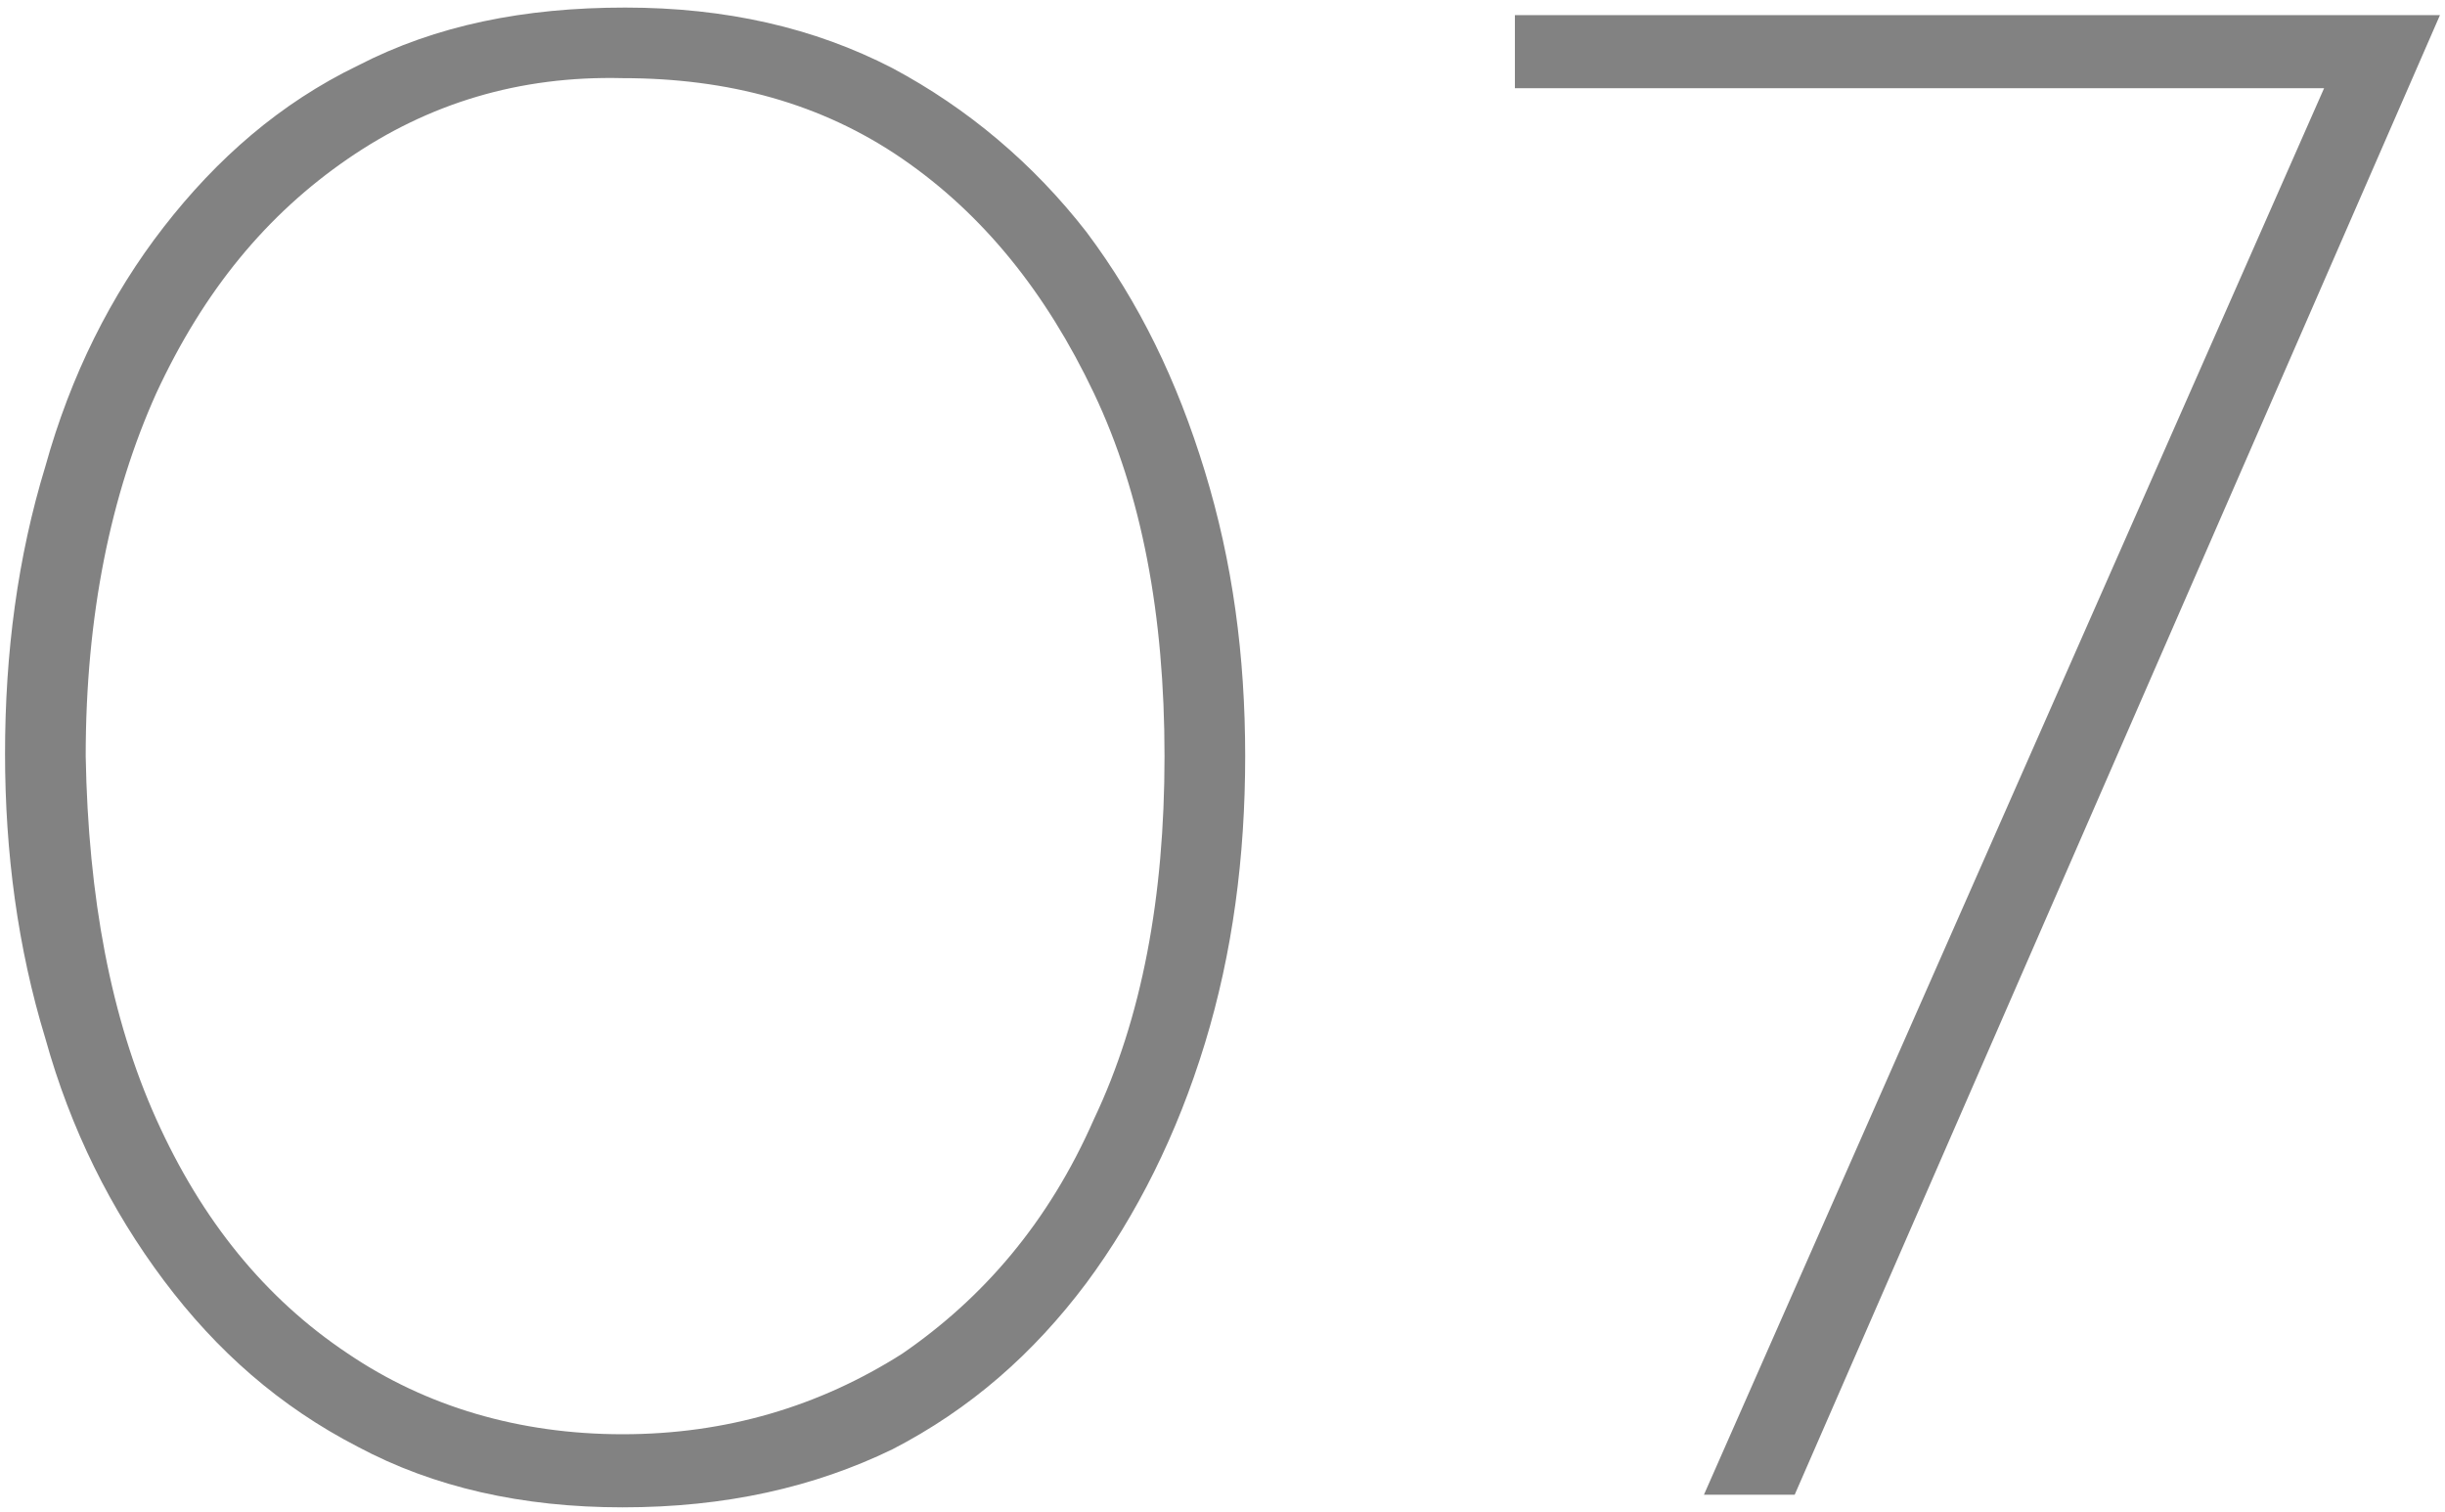
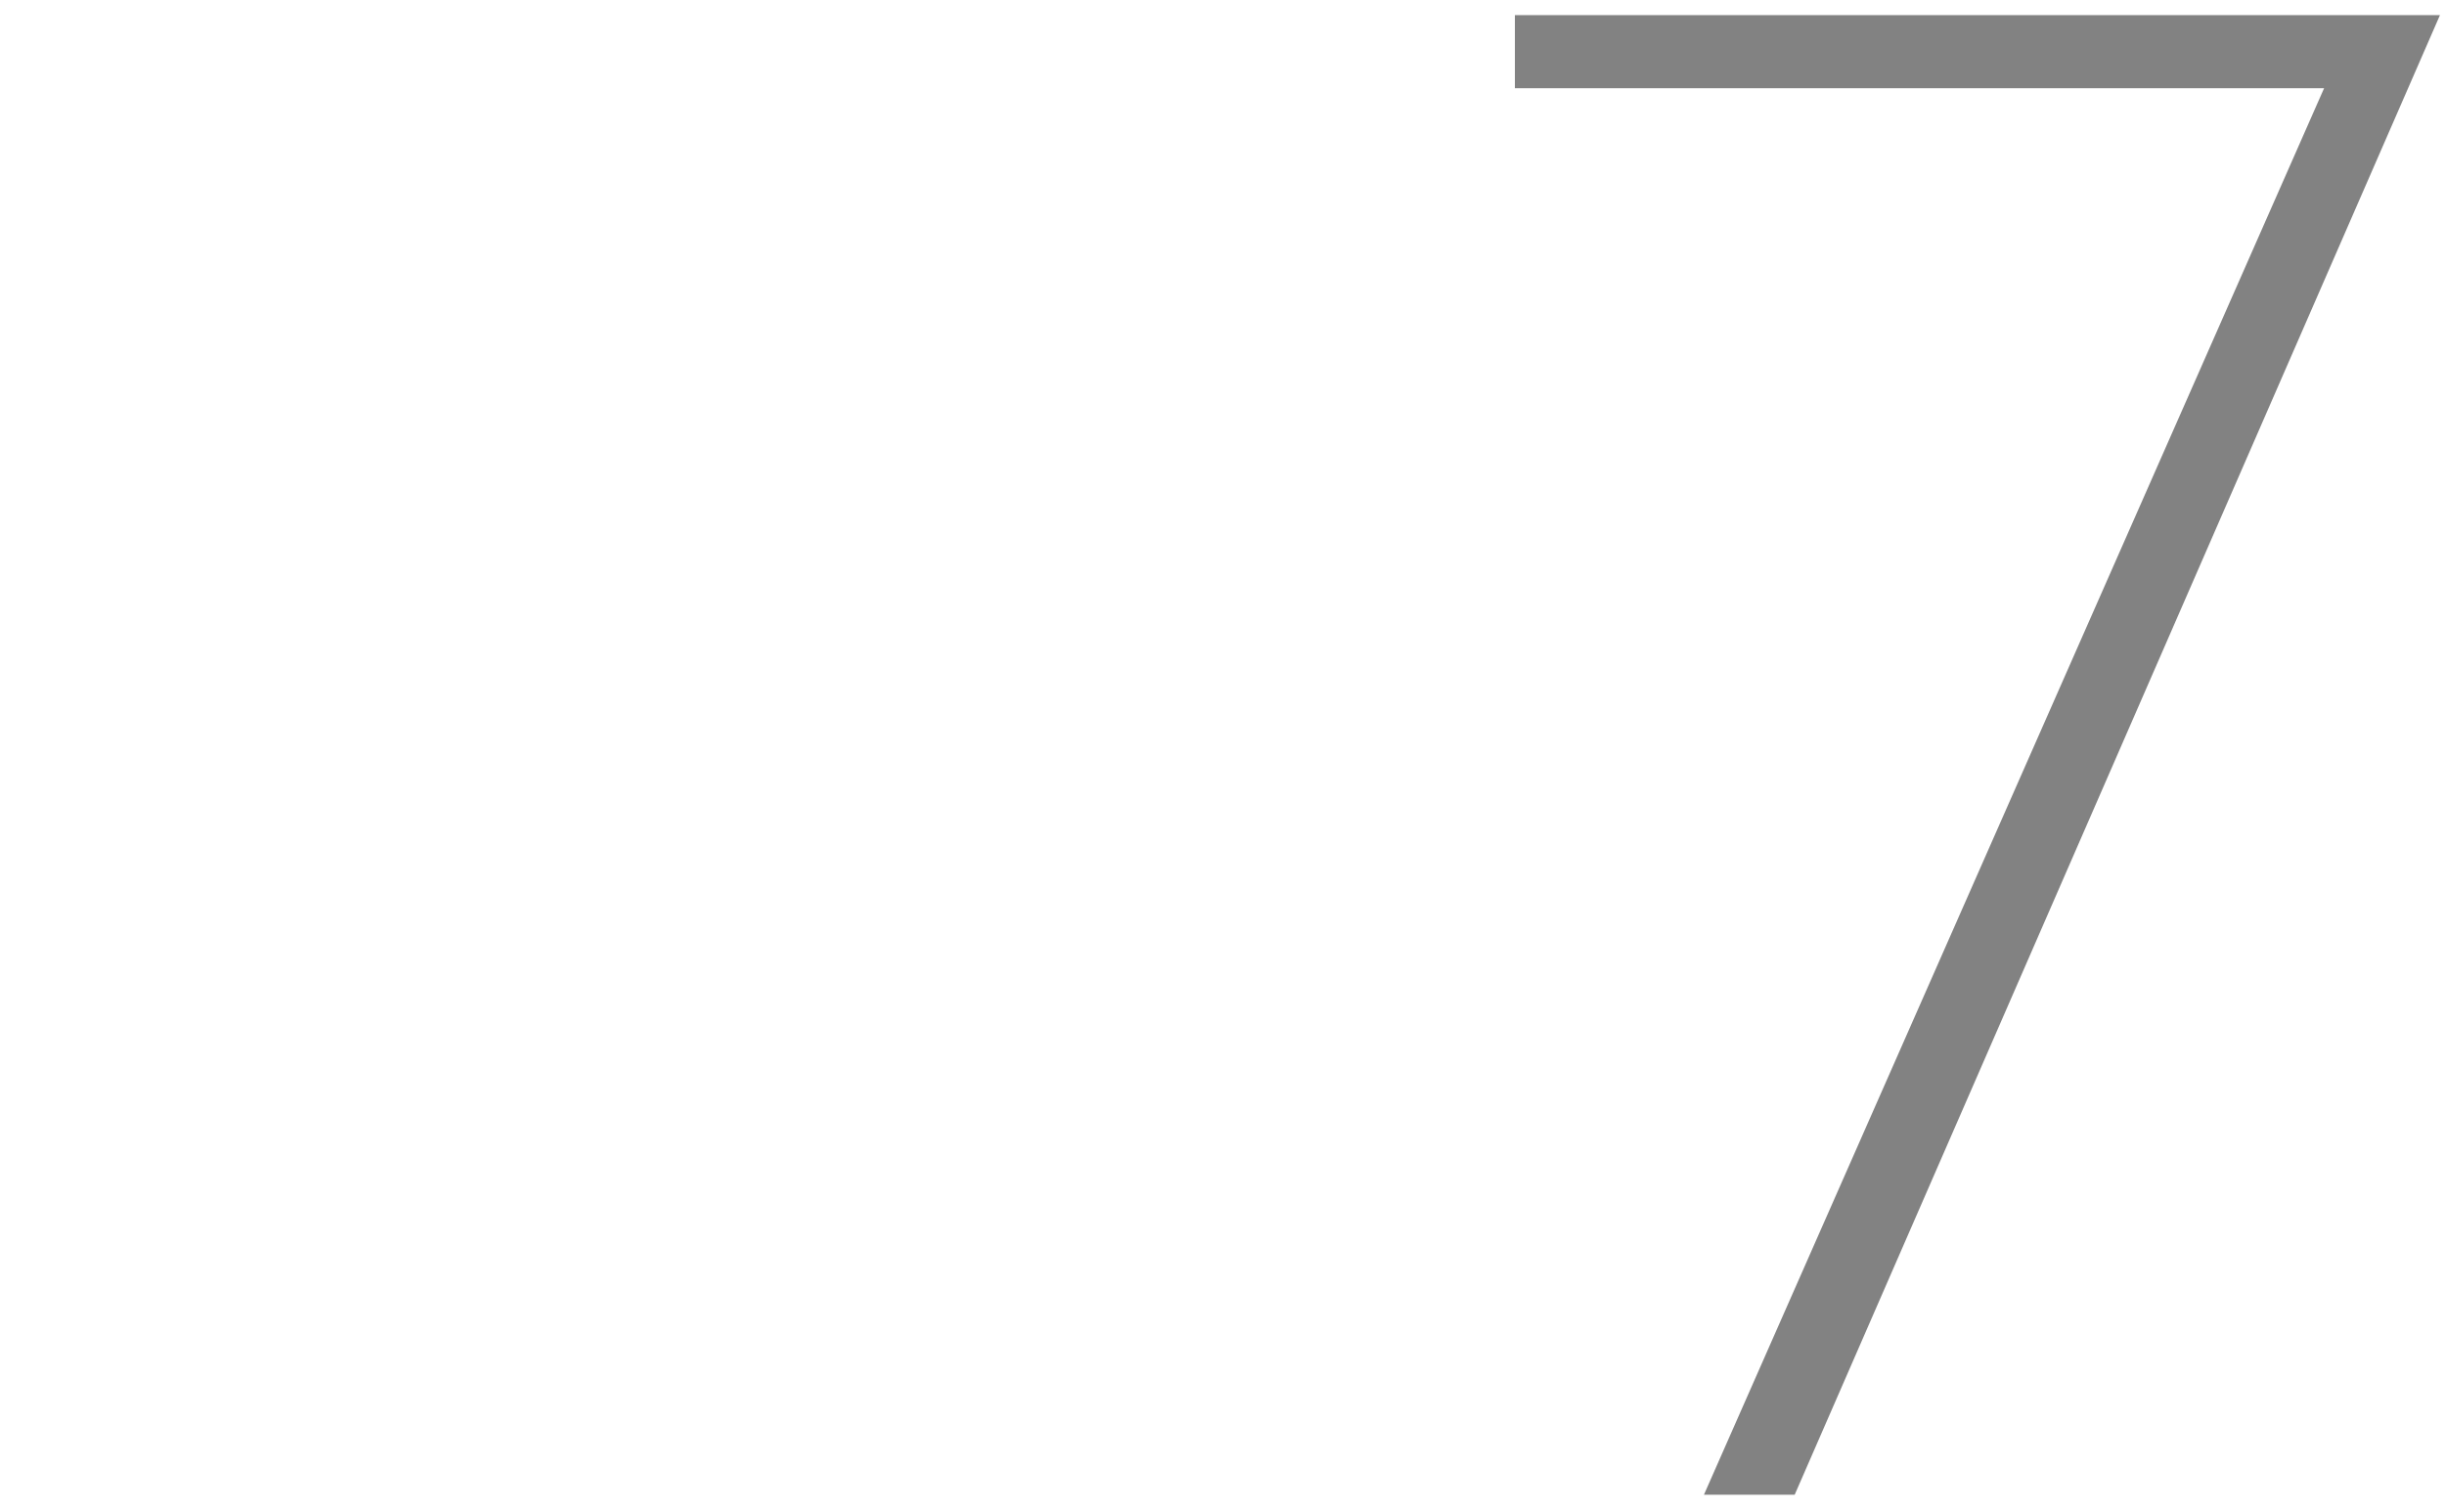
<svg xmlns="http://www.w3.org/2000/svg" version="1.1" id="レイヤー_1" x="0px" y="0px" viewBox="0 0 97 60" style="enable-background:new 0 0 97 60;" xml:space="preserve">
  <style type="text/css">
	.st0{fill:#828282;}
</style>
  <g>
    <g>
-       <path class="st0" d="M24.7,59.8c-4,0-7.5-0.8-10.5-2.4c-3.1-1.6-5.6-3.8-7.7-6.6c-2.1-2.8-3.7-6-4.7-9.6    c-1.1-3.6-1.6-7.4-1.6-11.3c0-4,0.5-7.8,1.6-11.4c1-3.6,2.6-6.8,4.7-9.5c2.1-2.7,4.6-4.9,7.7-6.4c3.1-1.6,6.6-2.3,10.6-2.3    c4,0,7.5,0.8,10.6,2.4c3,1.6,5.6,3.8,7.7,6.5c2.1,2.8,3.6,5.9,4.7,9.5c1.1,3.6,1.6,7.3,1.6,11.3c0,4-0.5,7.8-1.6,11.4    c-1.1,3.6-2.7,6.8-4.7,9.5c-2.1,2.8-4.6,5-7.7,6.6C32.3,59,28.8,59.8,24.7,59.8z M24.7,56.9c4.1,0,7.8-1.1,11.1-3.2    c3.2-2.2,5.8-5.2,7.6-9.3c1.9-4,2.8-8.8,2.8-14.4s-0.9-10.4-2.8-14.4c-1.9-4-4.4-7.1-7.6-9.3c-3.2-2.2-6.9-3.2-11.1-3.2    c-4.1-0.1-7.7,1-10.9,3.2c-3.2,2.2-5.7,5.2-7.6,9.3c-1.8,4-2.8,8.8-2.8,14.4c0.1,5.6,1,10.4,2.8,14.4c1.8,4,4.3,7.1,7.6,9.3    C16.9,55.8,20.6,56.9,24.7,56.9z" />
      <path class="st0" d="M96.8,0.6L71.2,59.3h-3.6l25-56.7L94,3.5H60.1V0.6H96.8z" />
    </g>
  </g>
</svg>